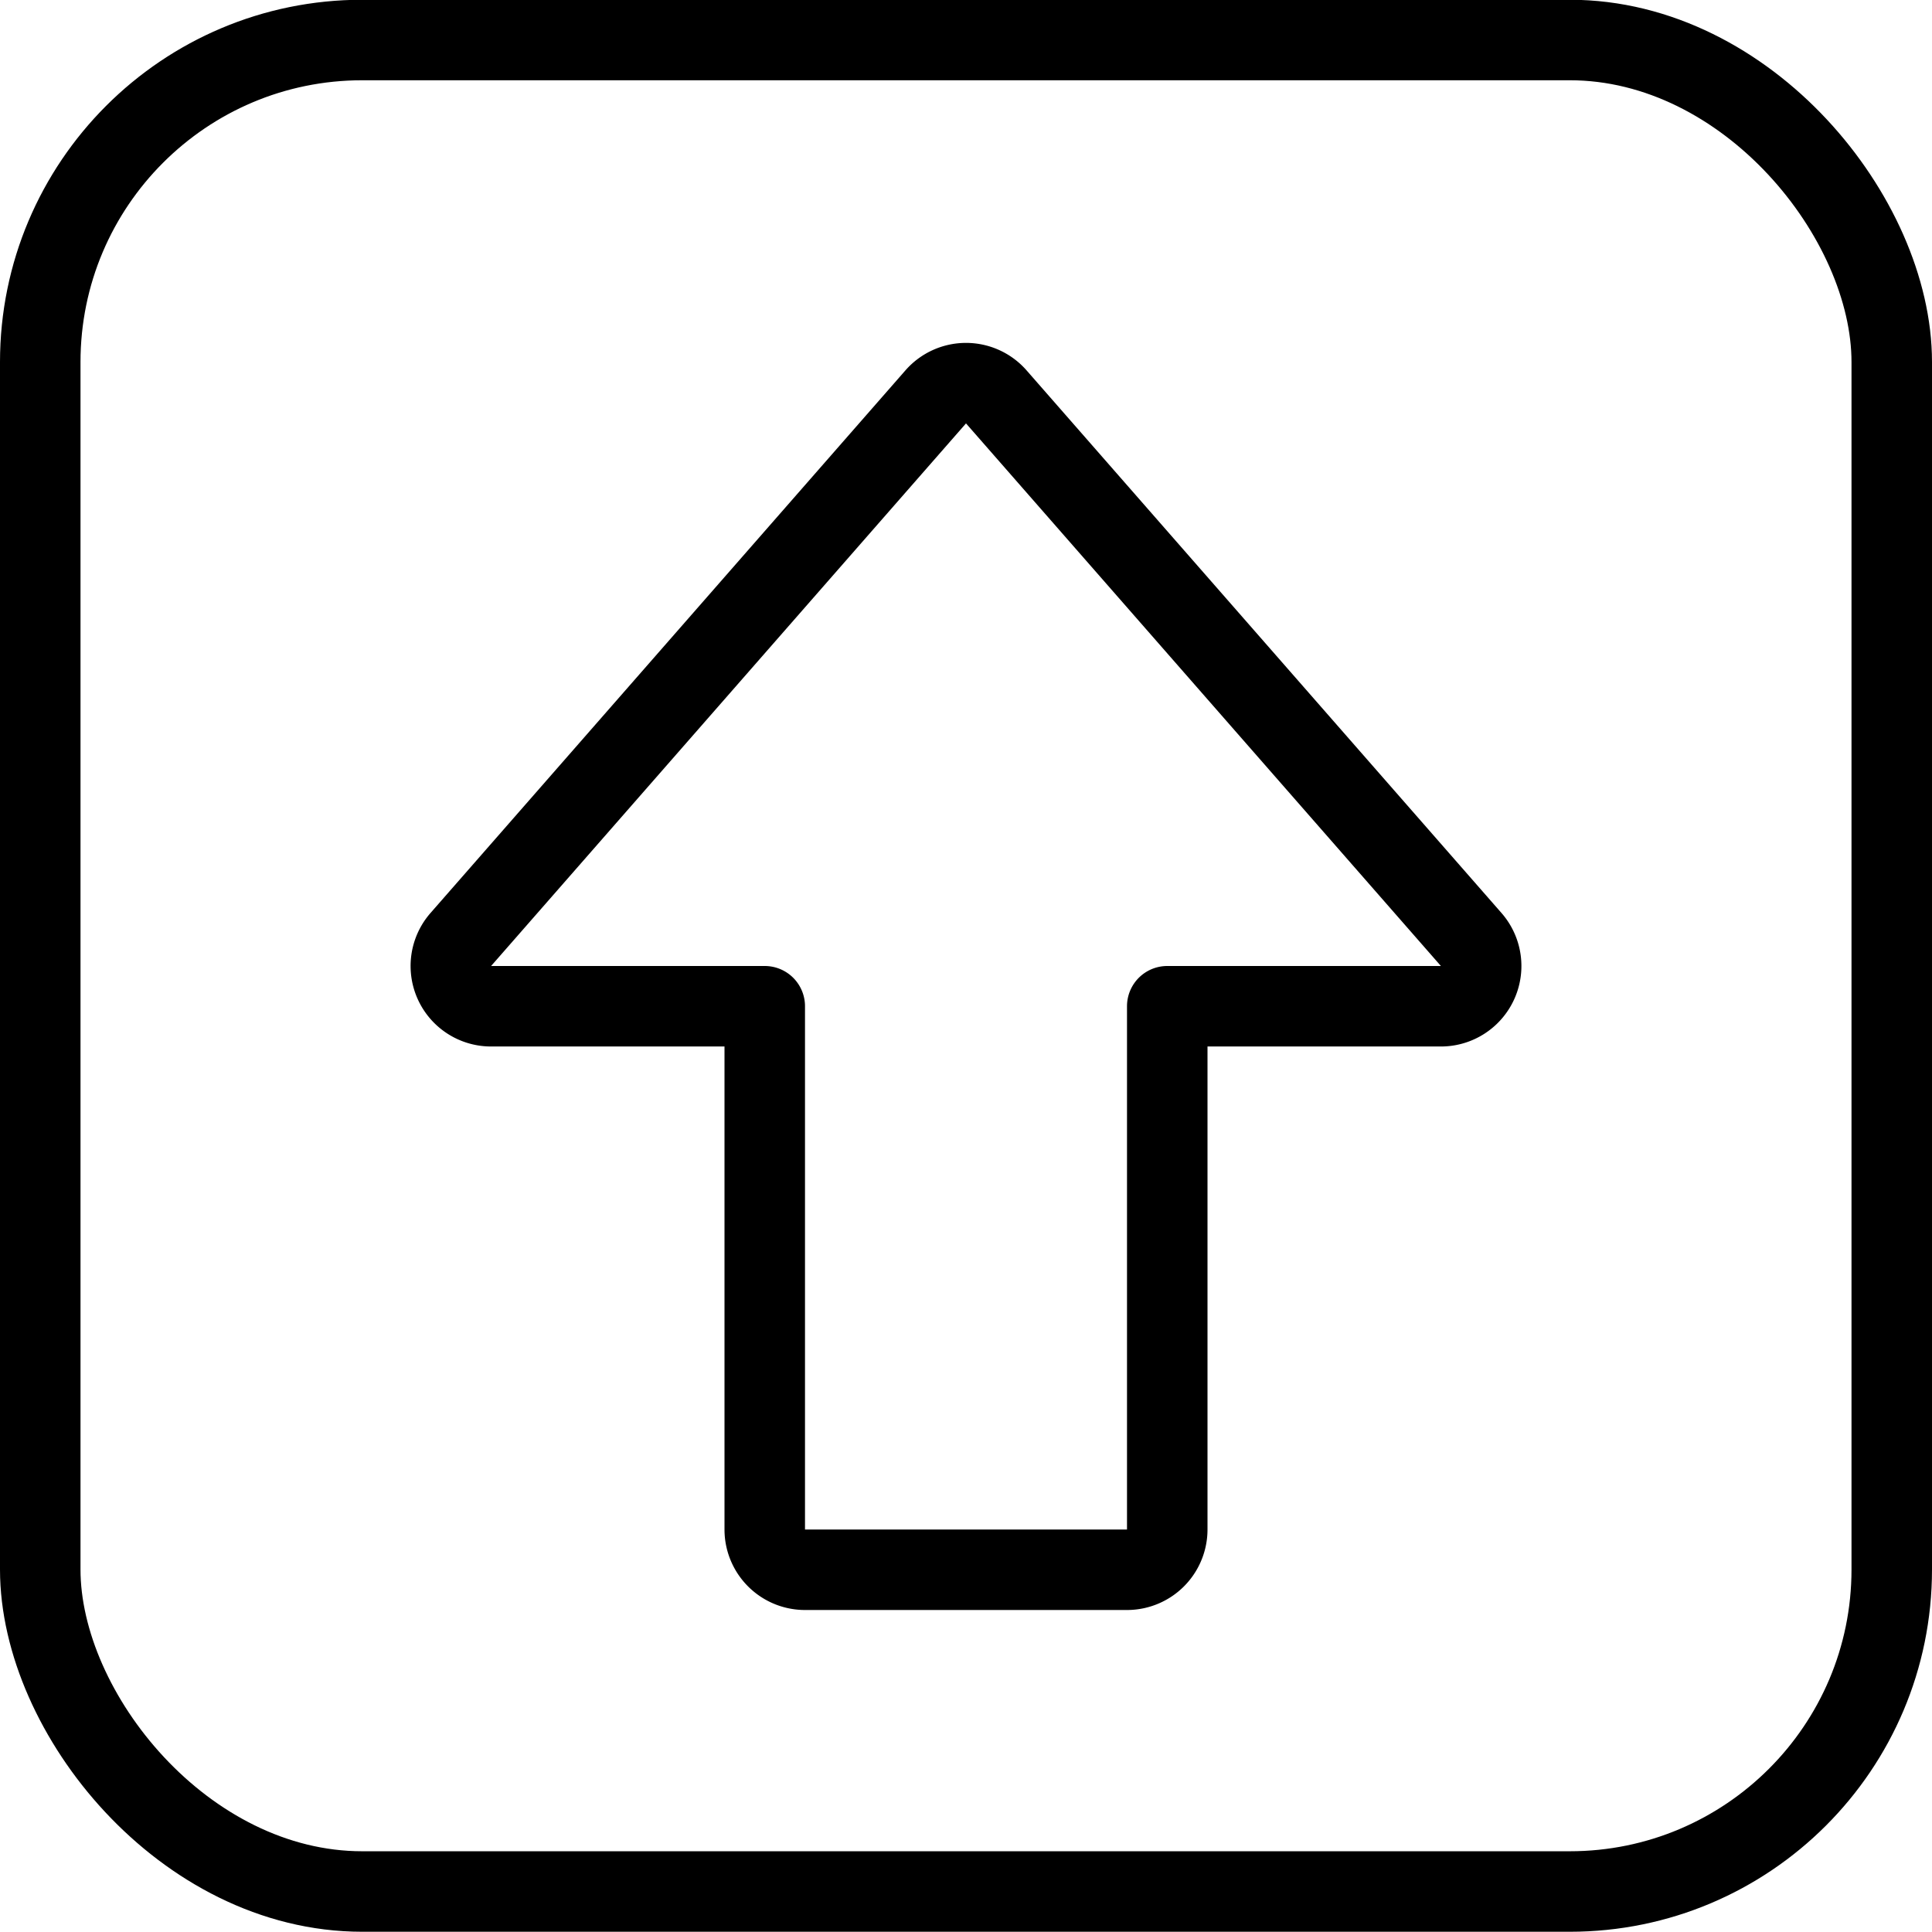
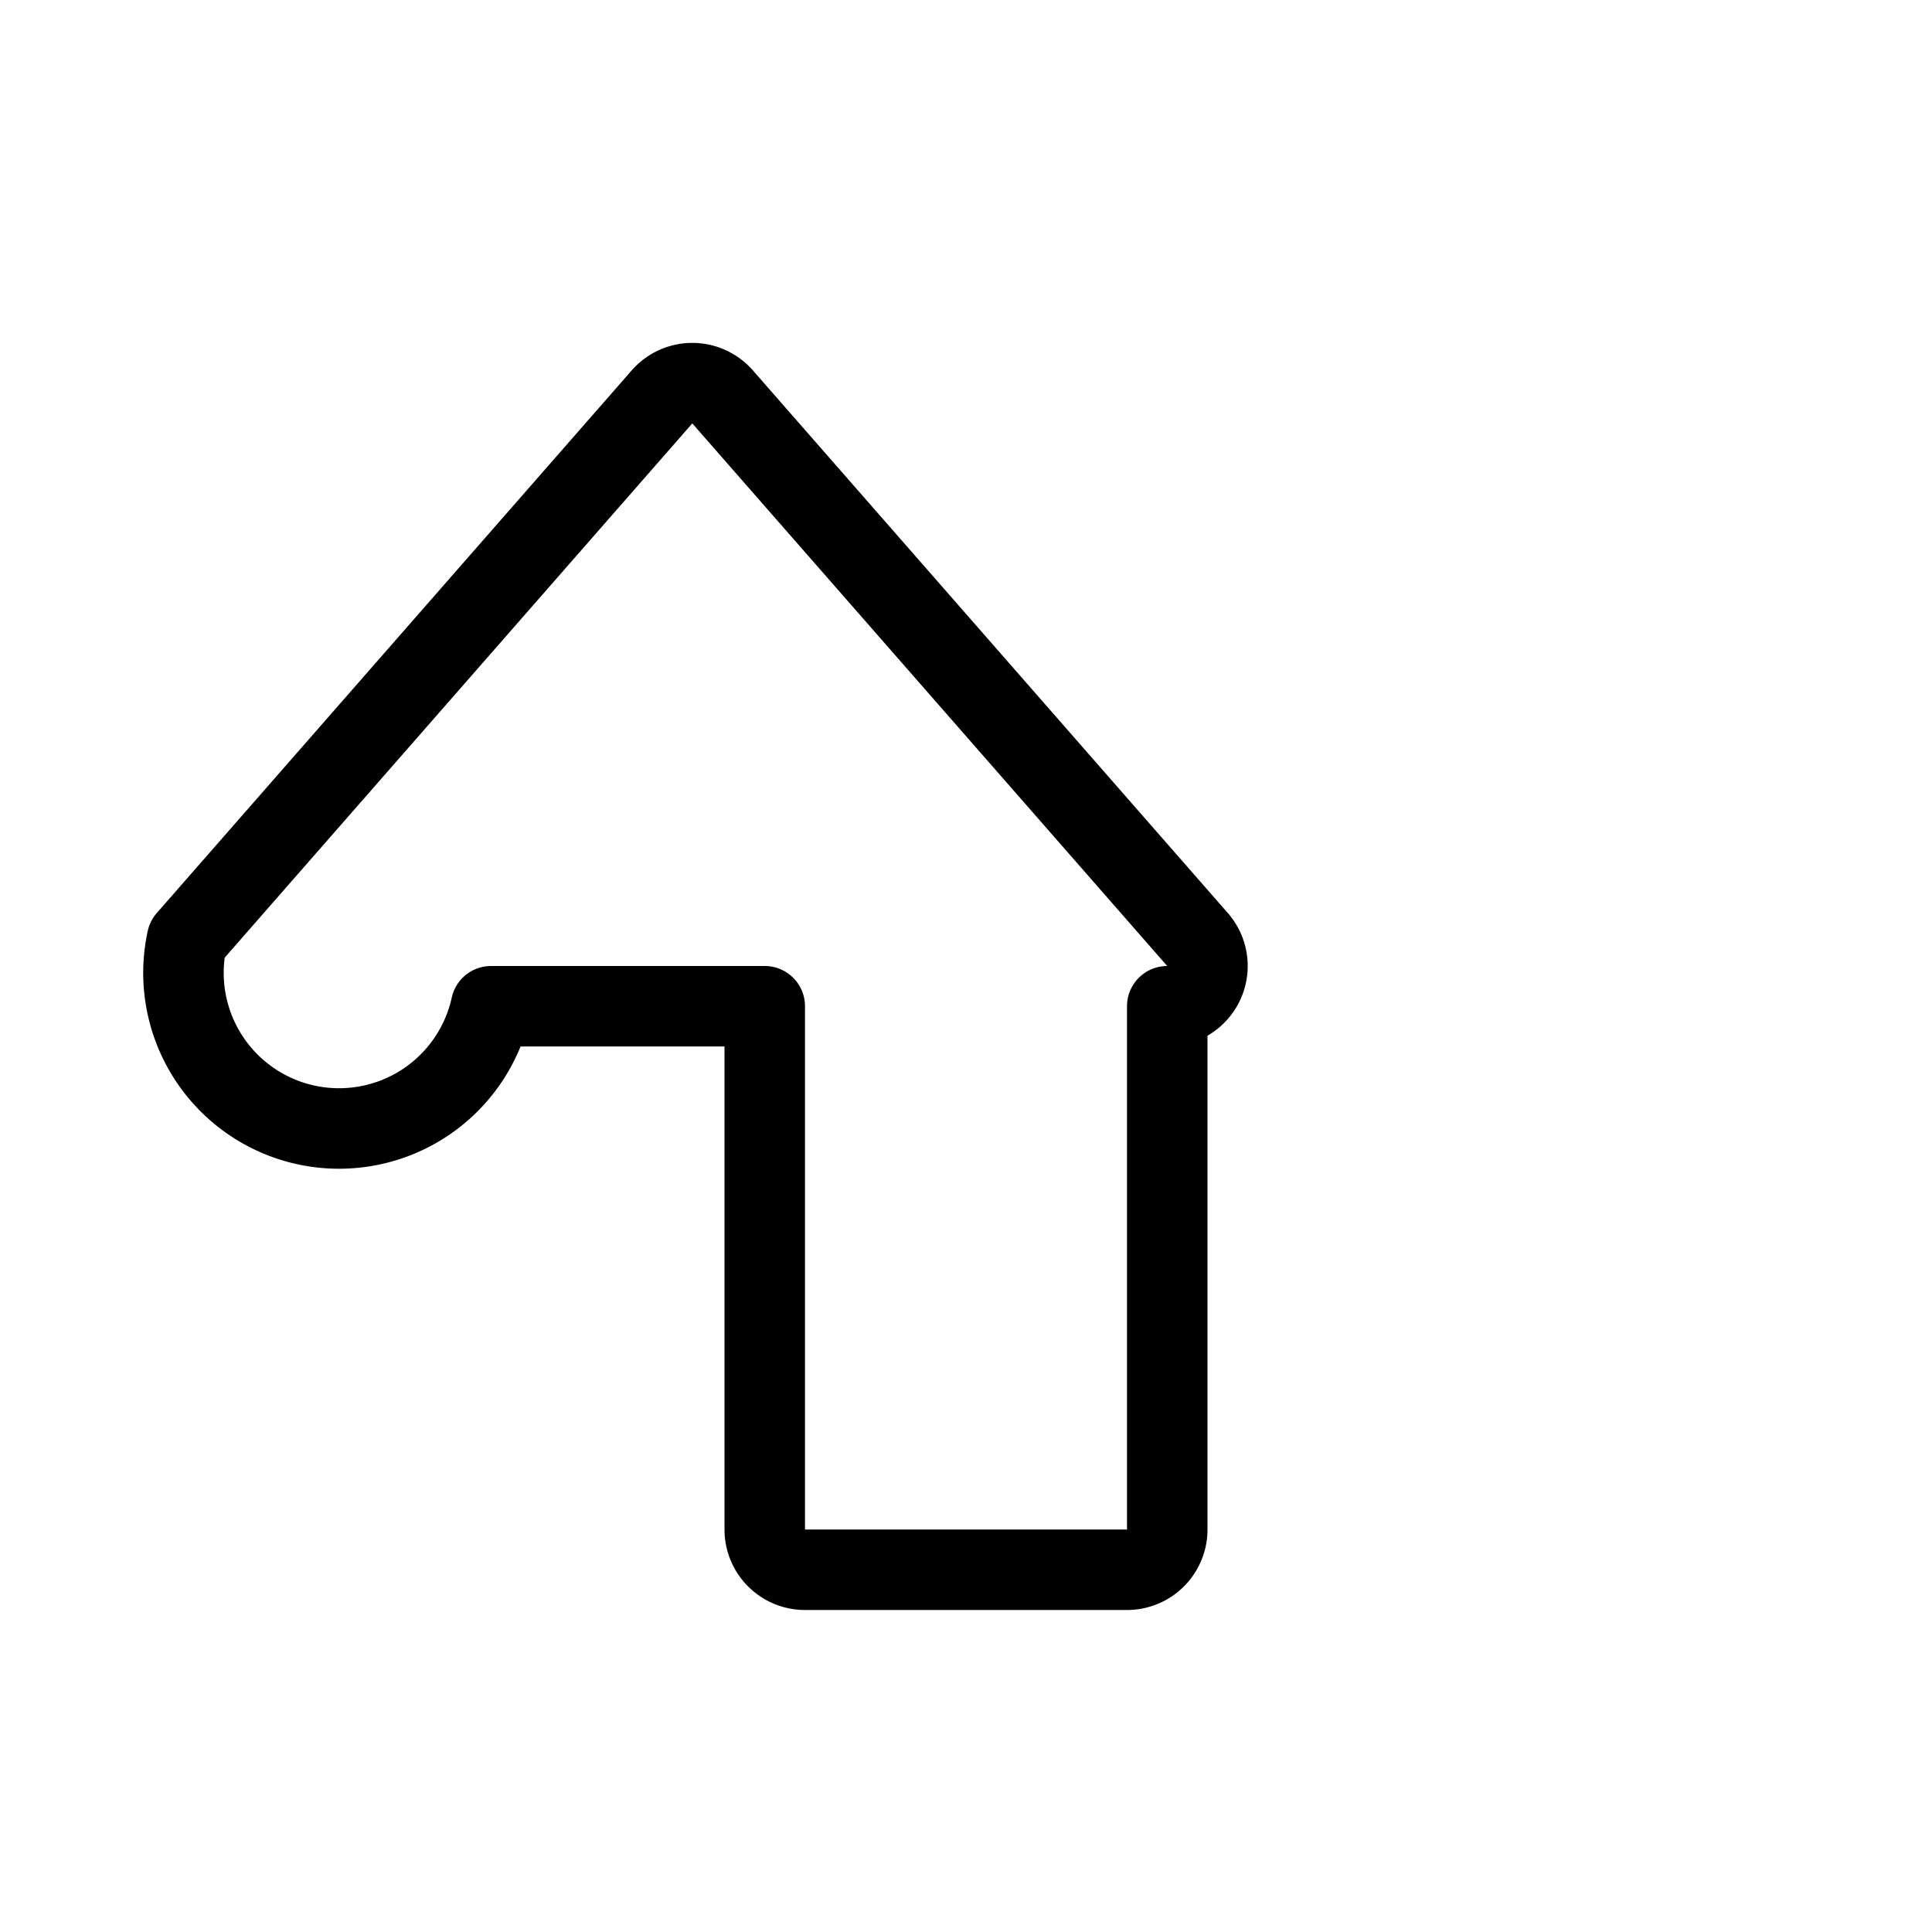
<svg xmlns="http://www.w3.org/2000/svg" viewBox="0 0 24 24">
  <g transform="matrix(1,0,0,1,0,0)">
    <defs>
      <style>.a{fill:none;stroke:#000000;stroke-linecap:round;stroke-linejoin:round;}</style>
    </defs>
    <title>keyboard-shift</title>
-     <rect class="a" x="0.5" y="0.497" width="23" height="23" rx="4" ry="4" />
-     <path class="a" d="M14,19.5a.5.5,0,0,0,.5-.5V12.5h3.4a.5.5,0,0,0,.376-.829l-5.9-6.741a.5.5,0,0,0-.752,0l-5.9,6.741A.5.5,0,0,0,6.1,12.5H9.5V19a.5.5,0,0,0,.5.5Z" />
+     <path class="a" d="M14,19.5a.5.5,0,0,0,.5-.5V12.5a.5.5,0,0,0,.376-.829l-5.9-6.741a.5.5,0,0,0-.752,0l-5.9,6.741A.5.5,0,0,0,6.1,12.5H9.5V19a.5.5,0,0,0,.5.5Z" />
  </g>
</svg>